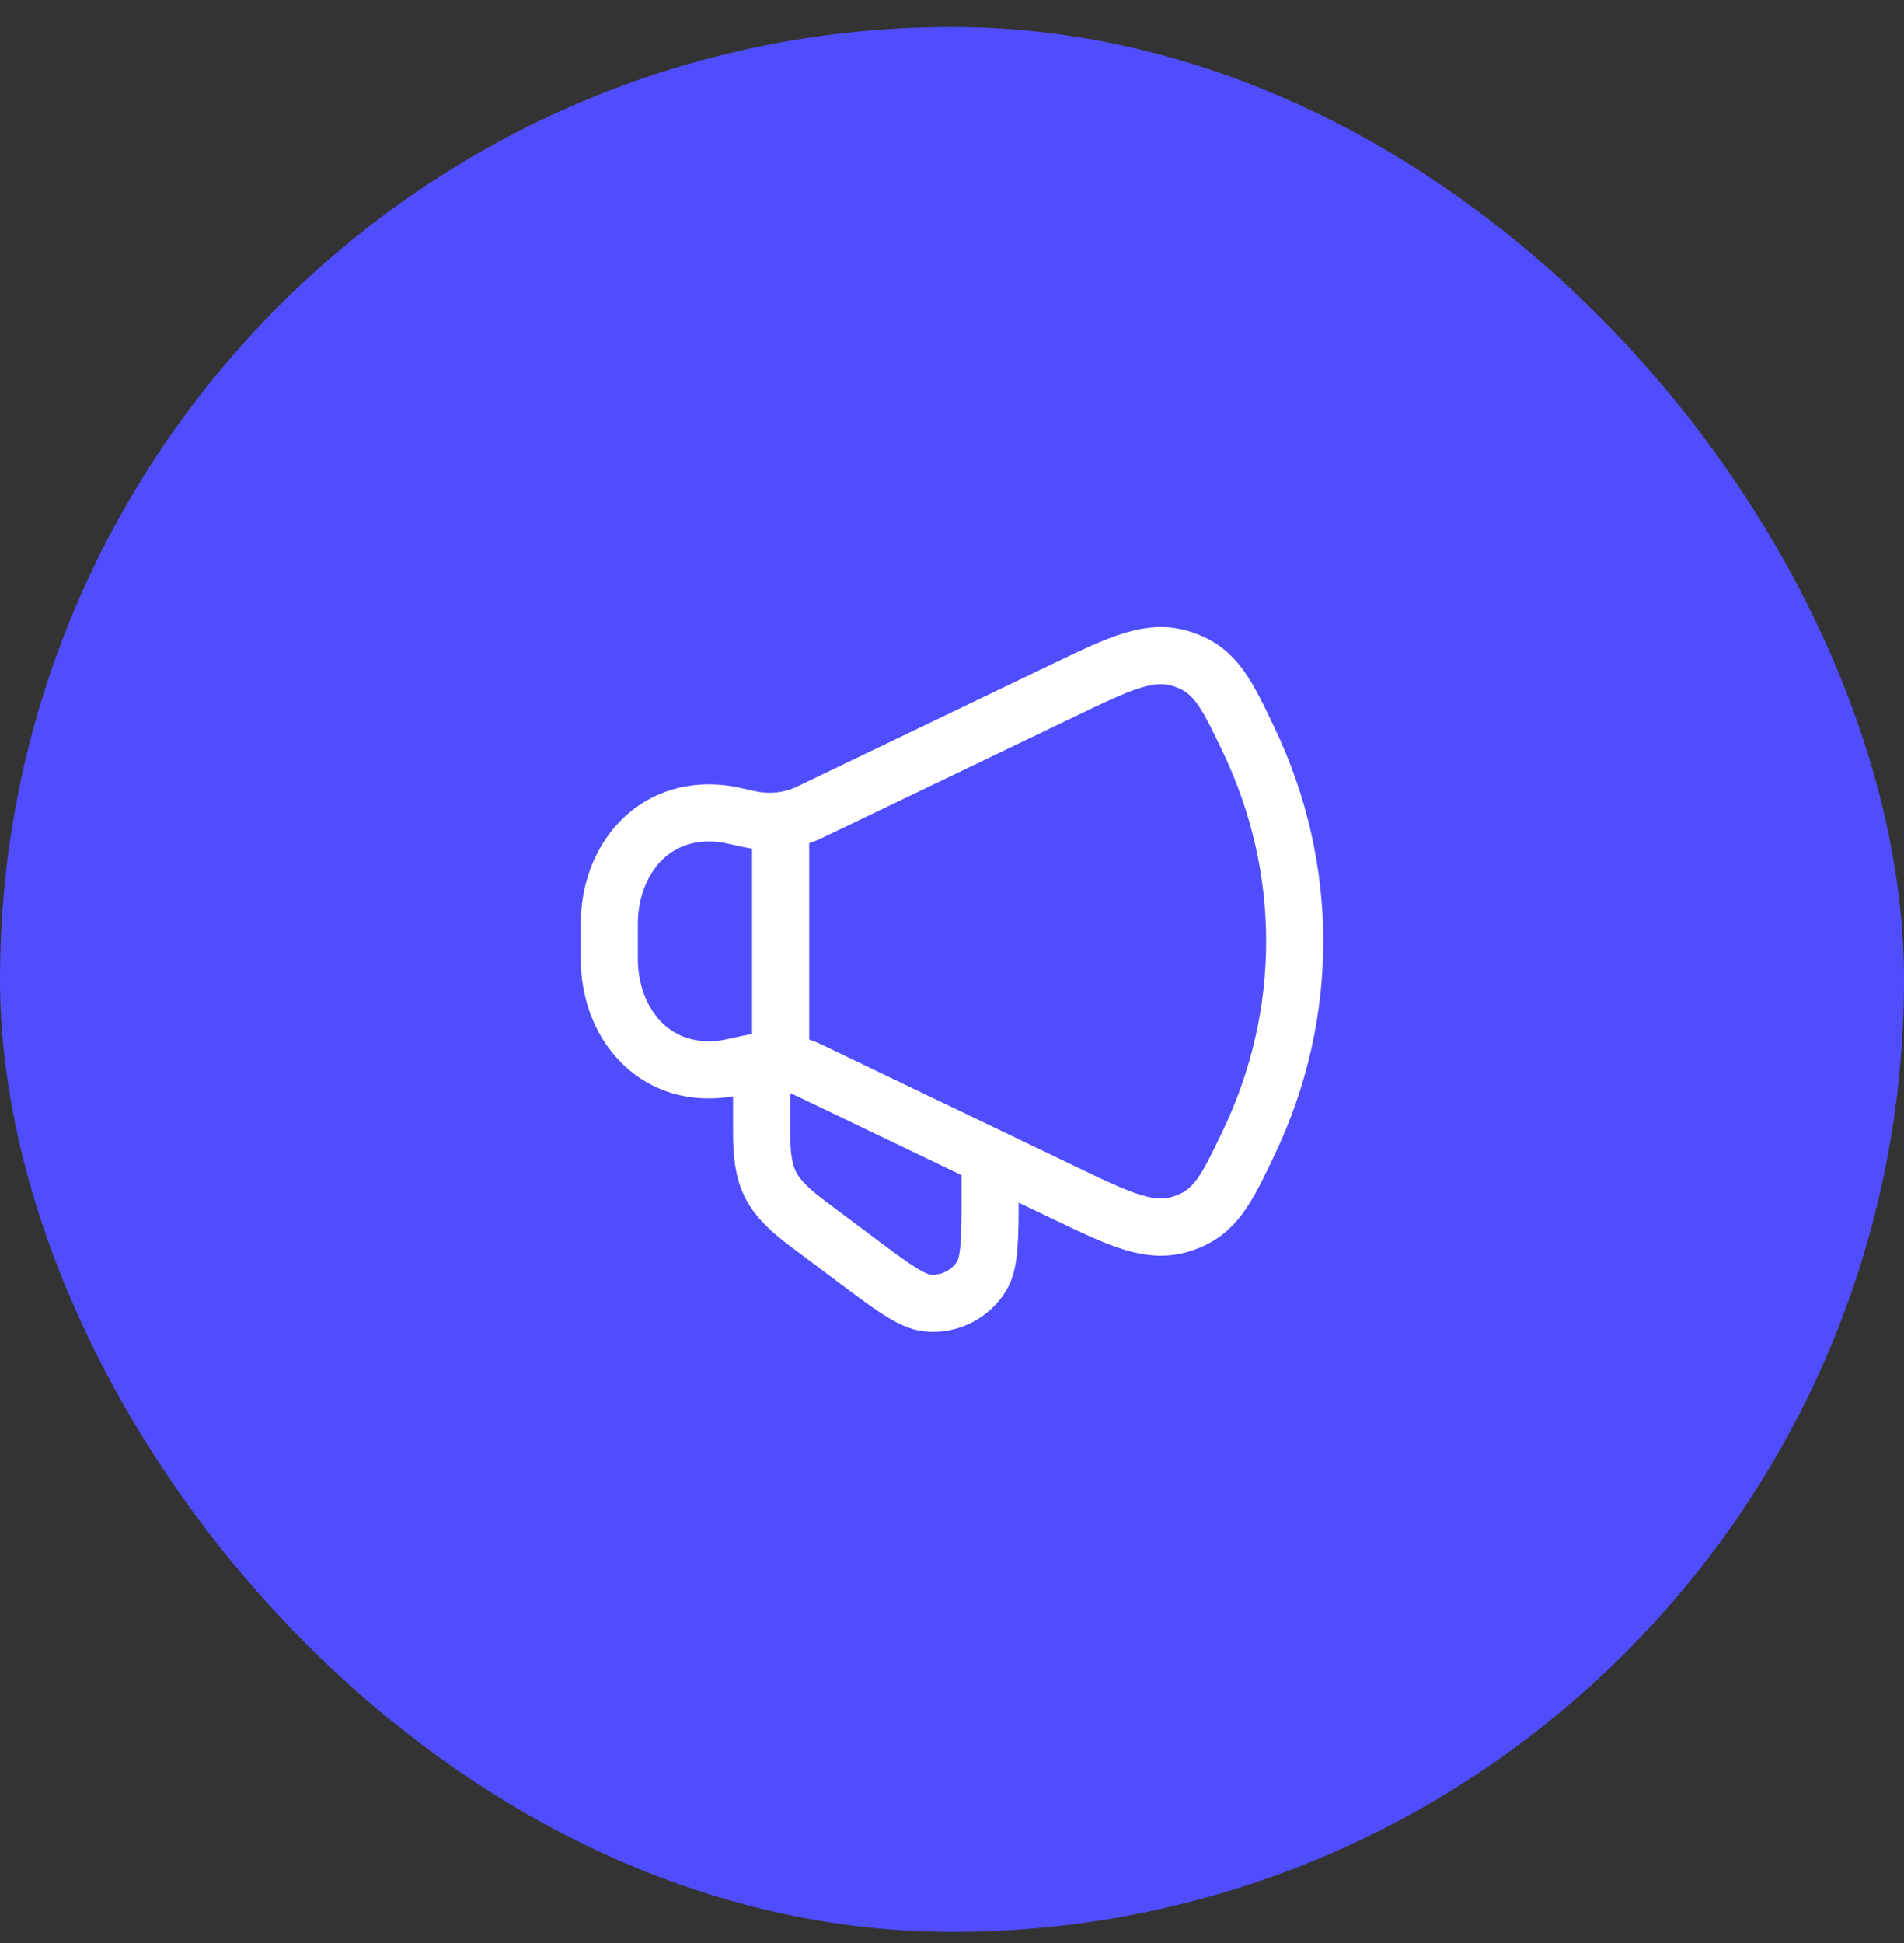
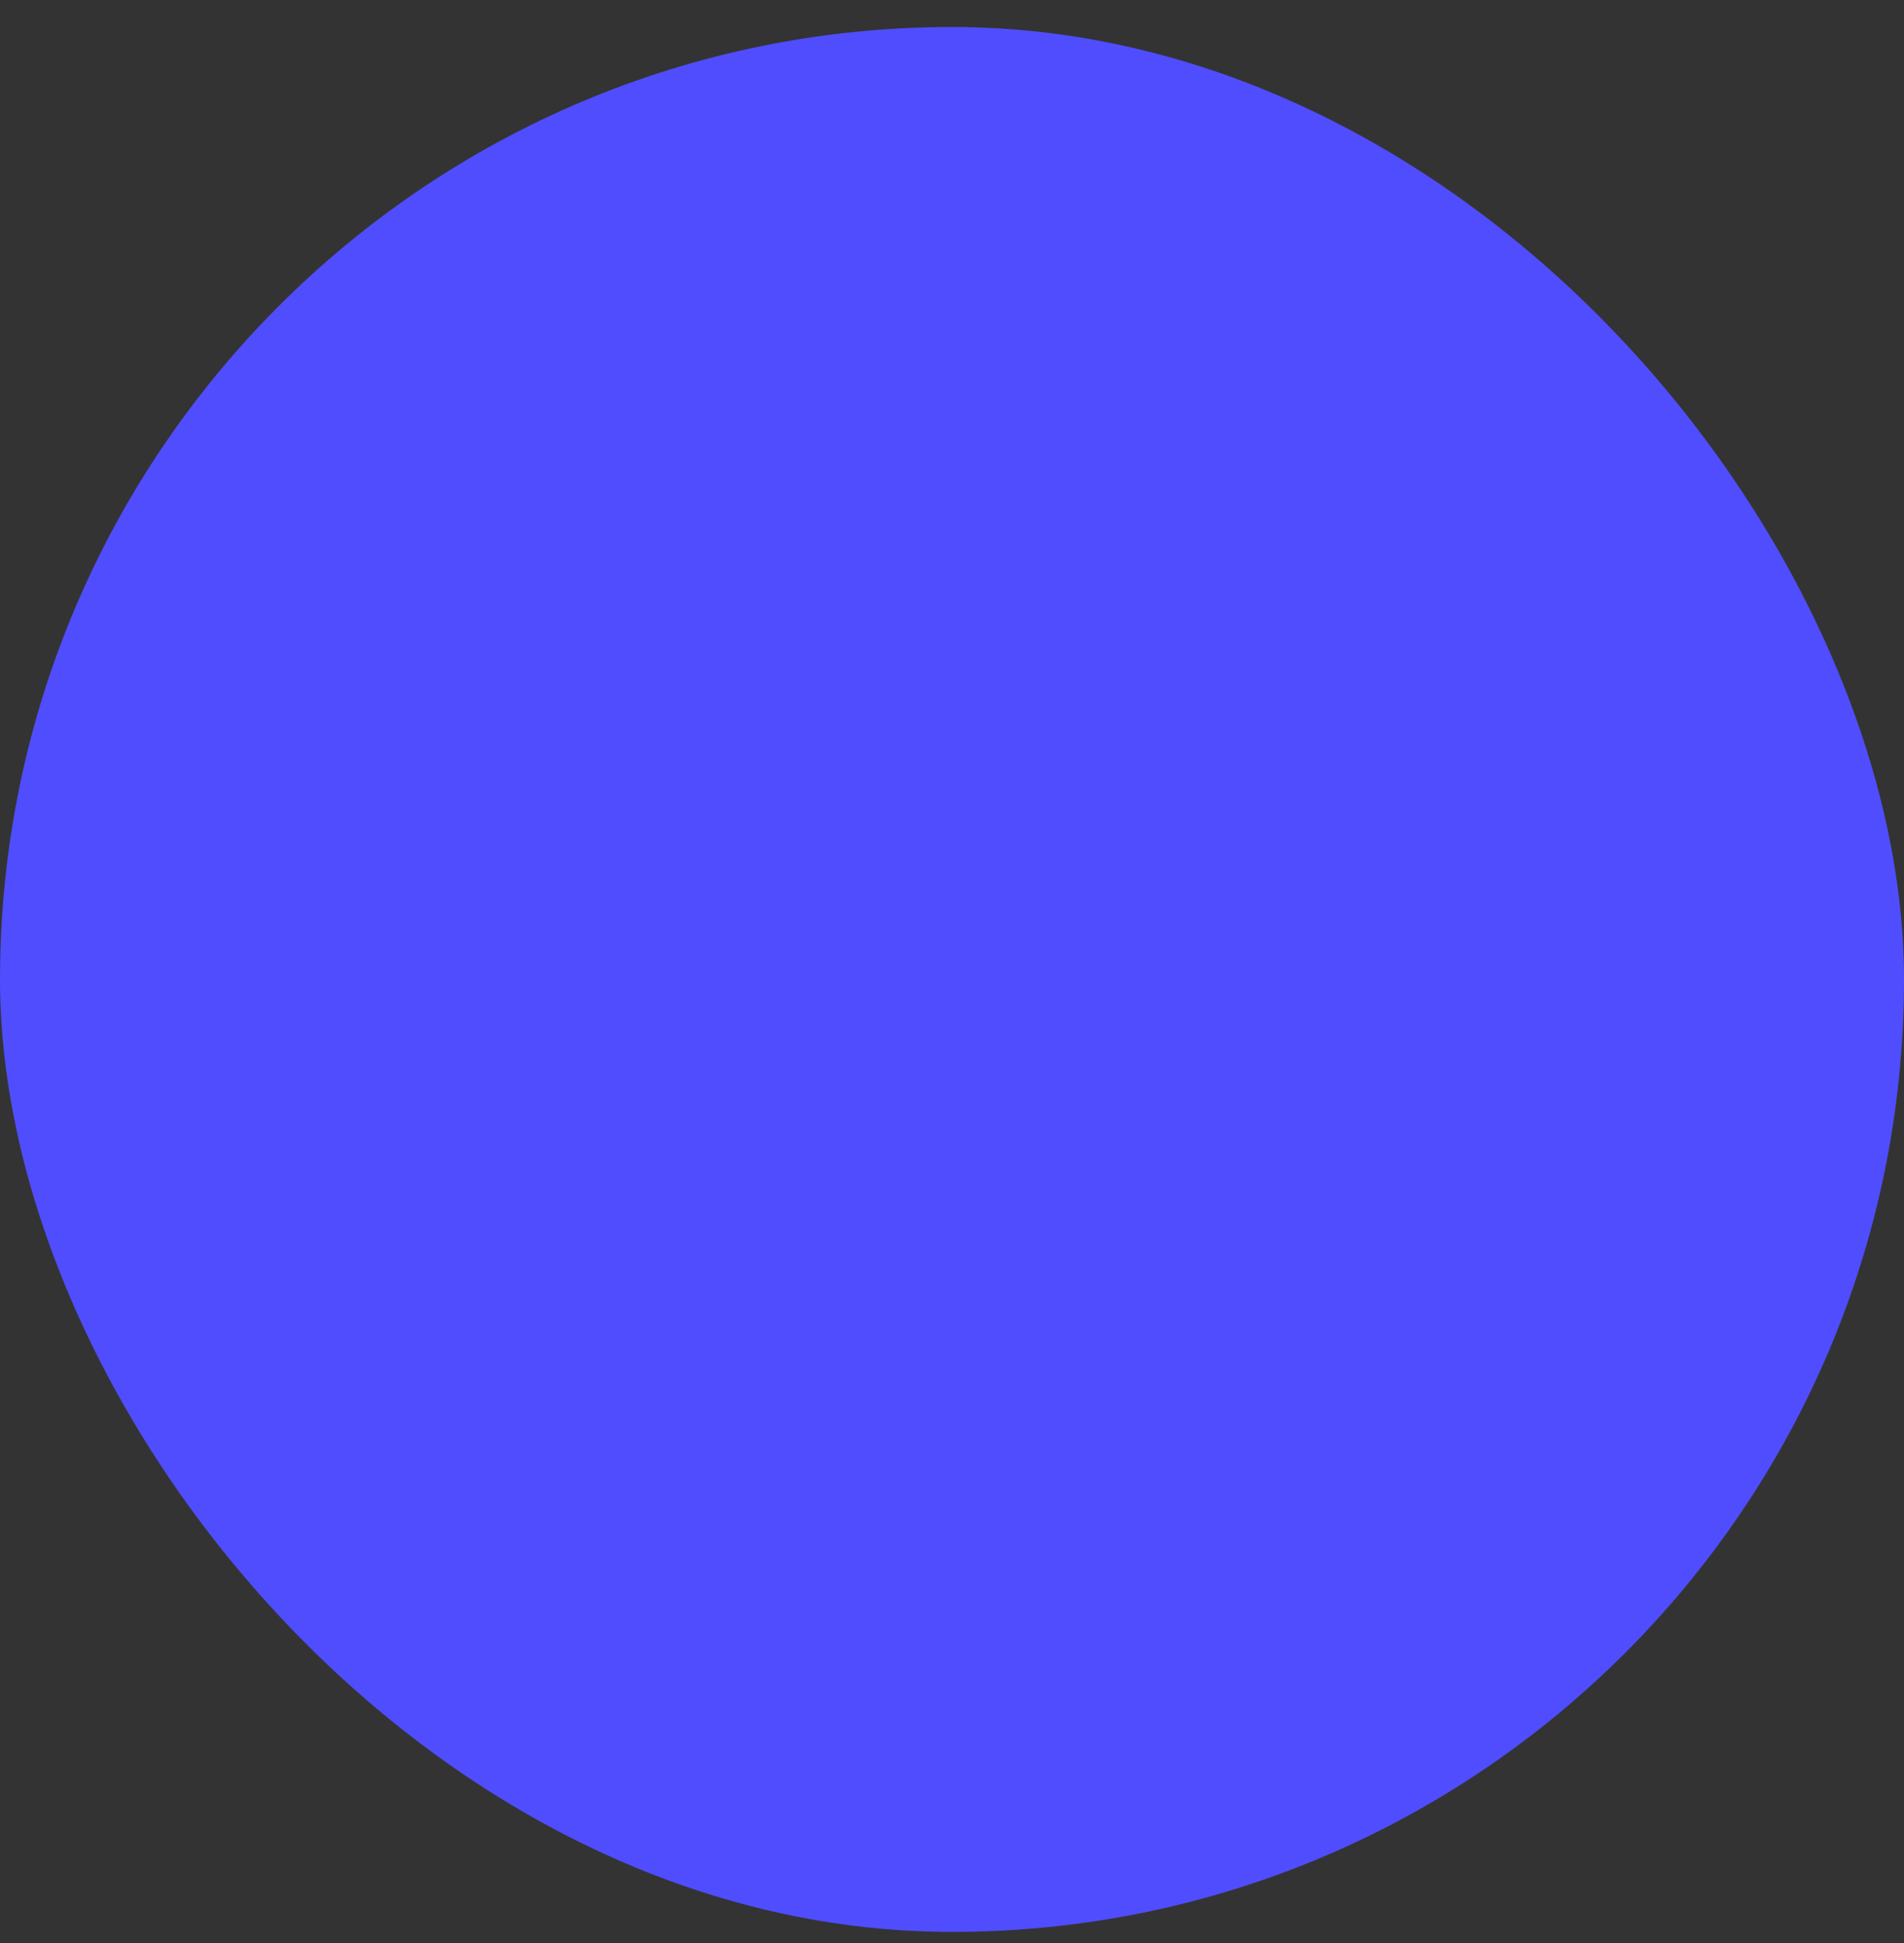
<svg xmlns="http://www.w3.org/2000/svg" width="50" height="51" viewBox="0 0 50 51" fill="none">
  <rect x="0" y="0" width="50" height="51" fill="#333333" stroke="none" />
  <rect y="0.709" width="50" height="50" rx="25" fill="#504DFF" />
-   <path d="M27.926 18.12L21.273 21.314C20.762 21.559 20.214 21.621 19.657 21.496C19.292 21.414 19.109 21.373 18.962 21.357C17.137 21.148 16 22.592 16 24.253V25.165C16 26.826 17.137 28.27 18.962 28.061C19.109 28.045 19.292 28.004 19.657 27.922C20.214 27.797 20.762 27.859 21.273 28.105L27.926 31.298C29.453 32.031 30.217 32.398 31.068 32.112C31.92 31.826 32.212 31.213 32.796 29.987C34.401 26.62 34.401 22.798 32.796 19.431C32.212 18.205 31.92 17.592 31.068 17.306C30.217 17.02 29.453 17.387 27.926 18.12Z" stroke="white" stroke-width="1.5" stroke-linecap="round" stroke-linejoin="round" />
-   <path d="M26 30.709V31.209C26 32.493 26 33.135 25.776 33.498C25.477 33.981 24.931 34.254 24.365 34.203C23.941 34.165 23.427 33.779 22.4 33.009L21.2 32.109C20.223 31.376 20 30.931 20 29.709V28.209" stroke="white" stroke-width="1.5" stroke-linecap="round" stroke-linejoin="round" />
-   <path d="M20.5 27.709V21.709" stroke="white" stroke-width="1.5" stroke-linecap="round" stroke-linejoin="round" />
</svg>